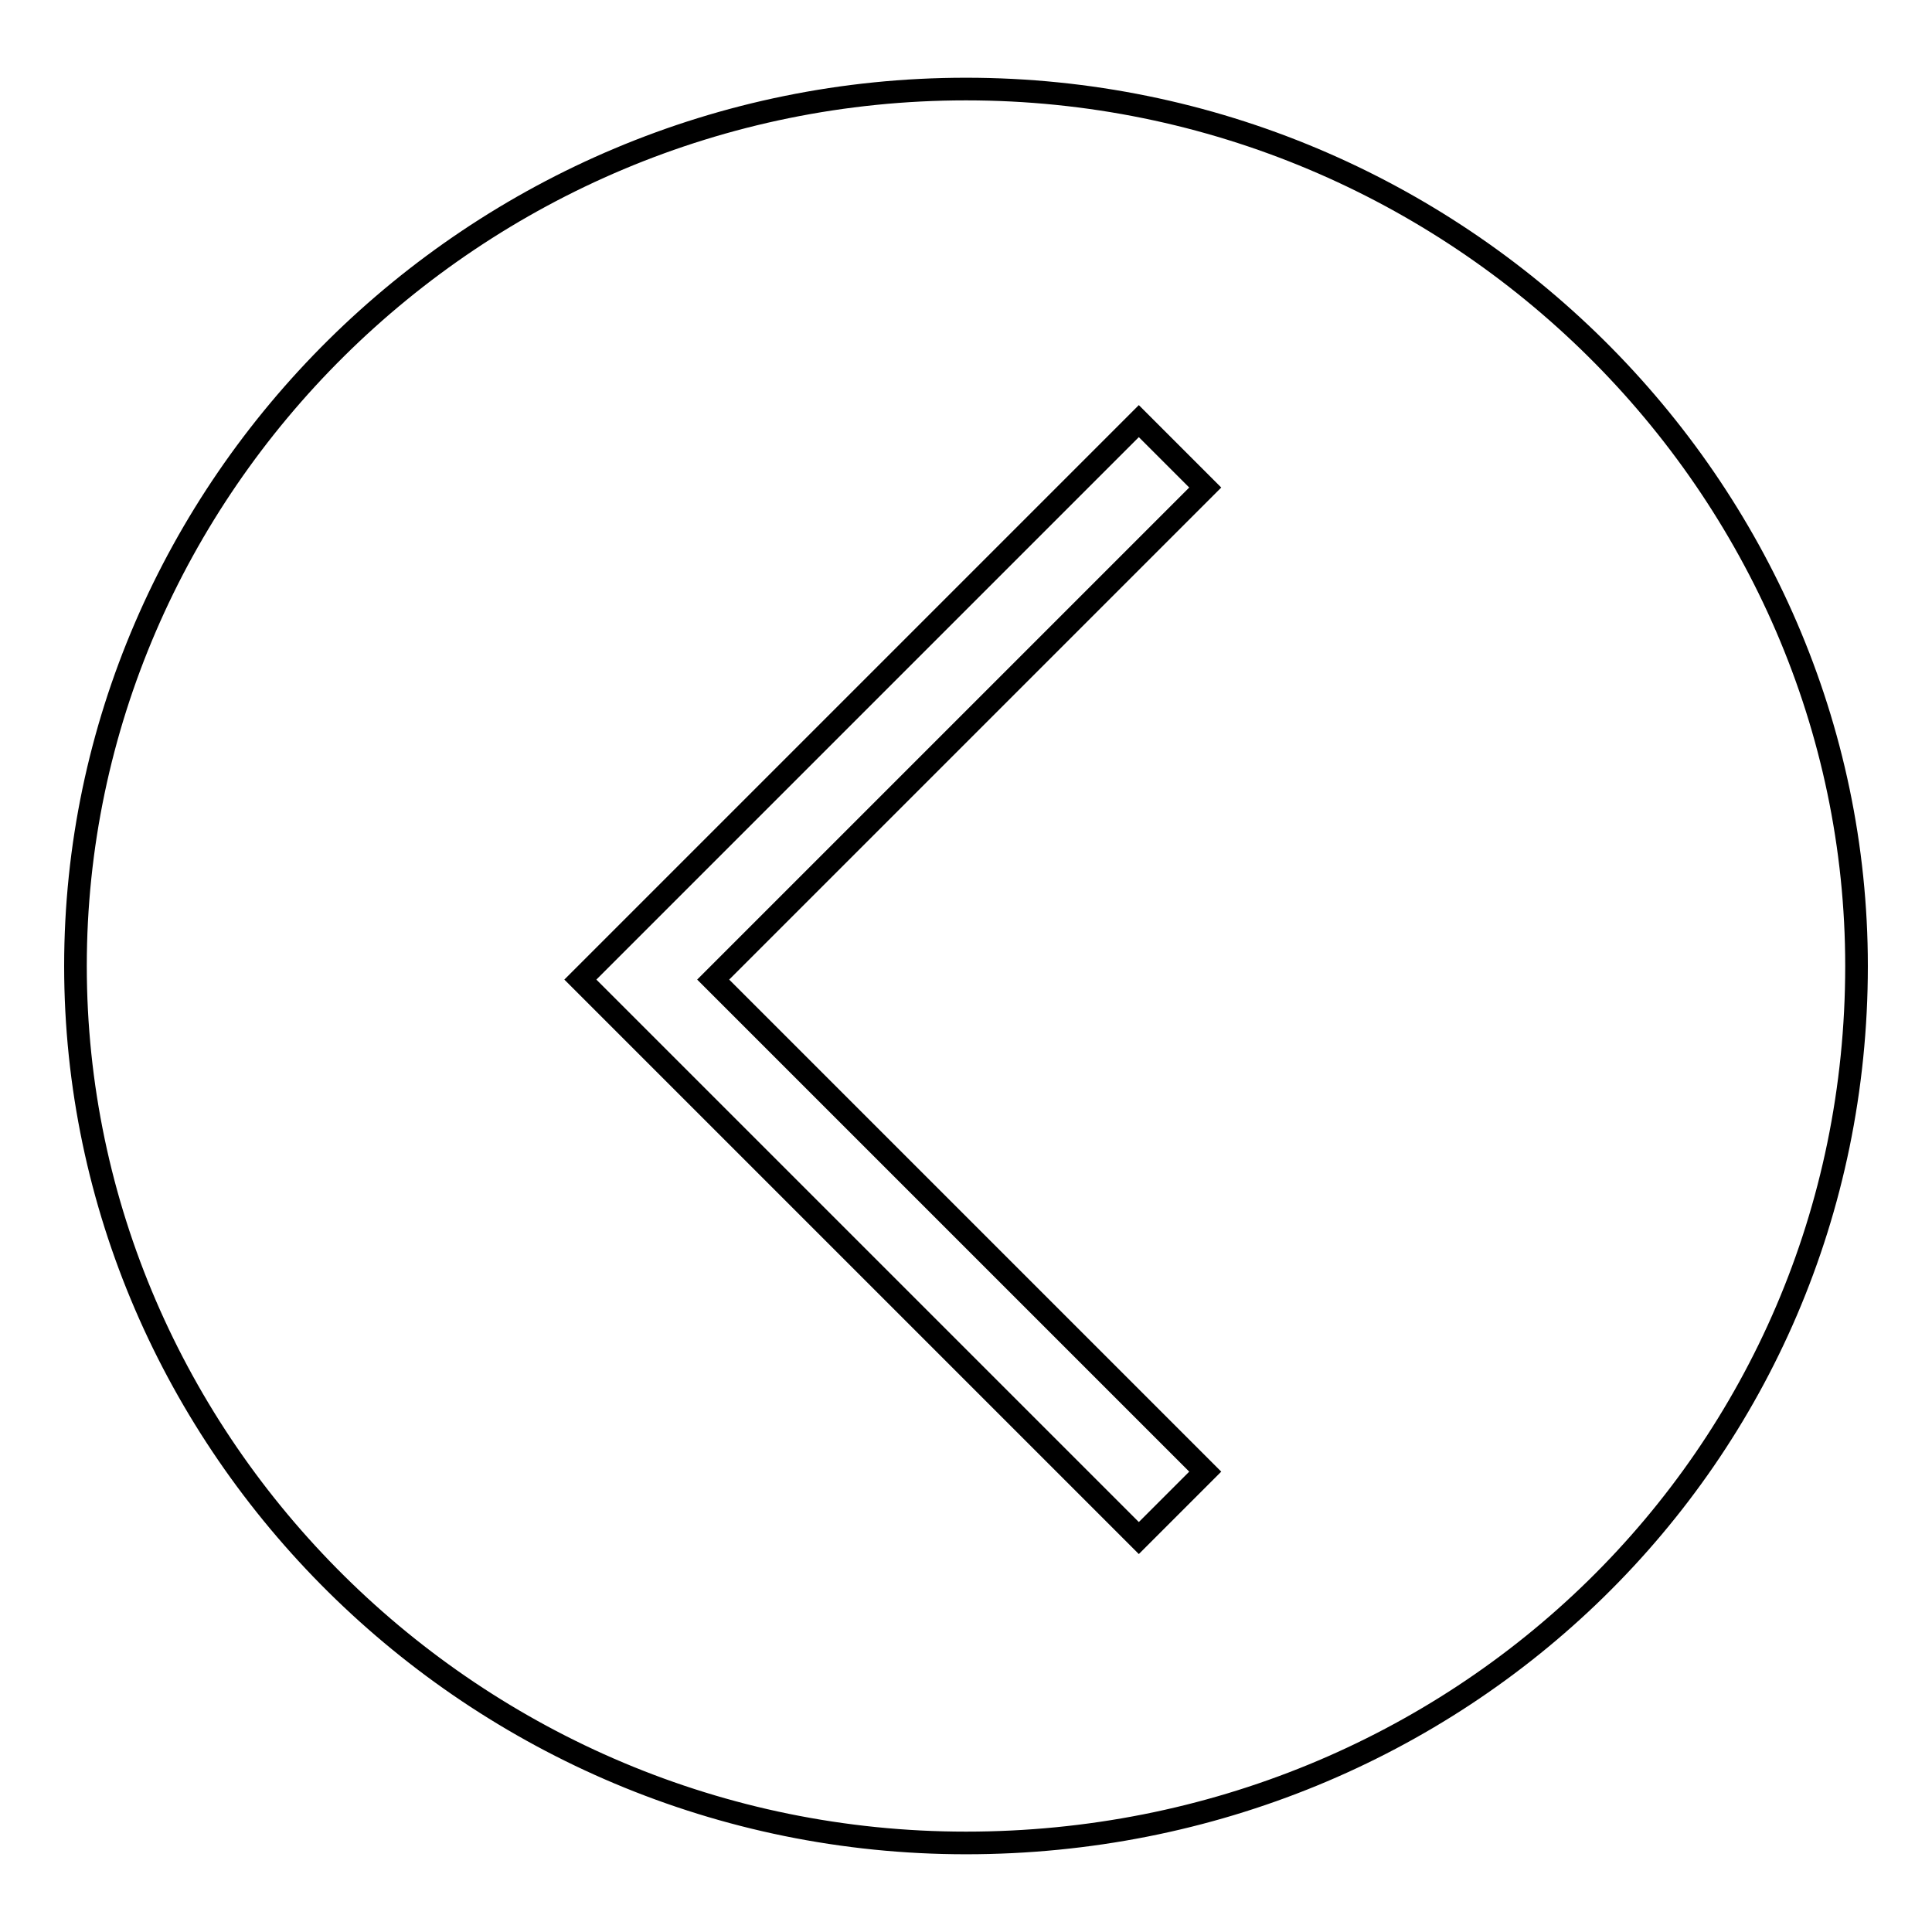
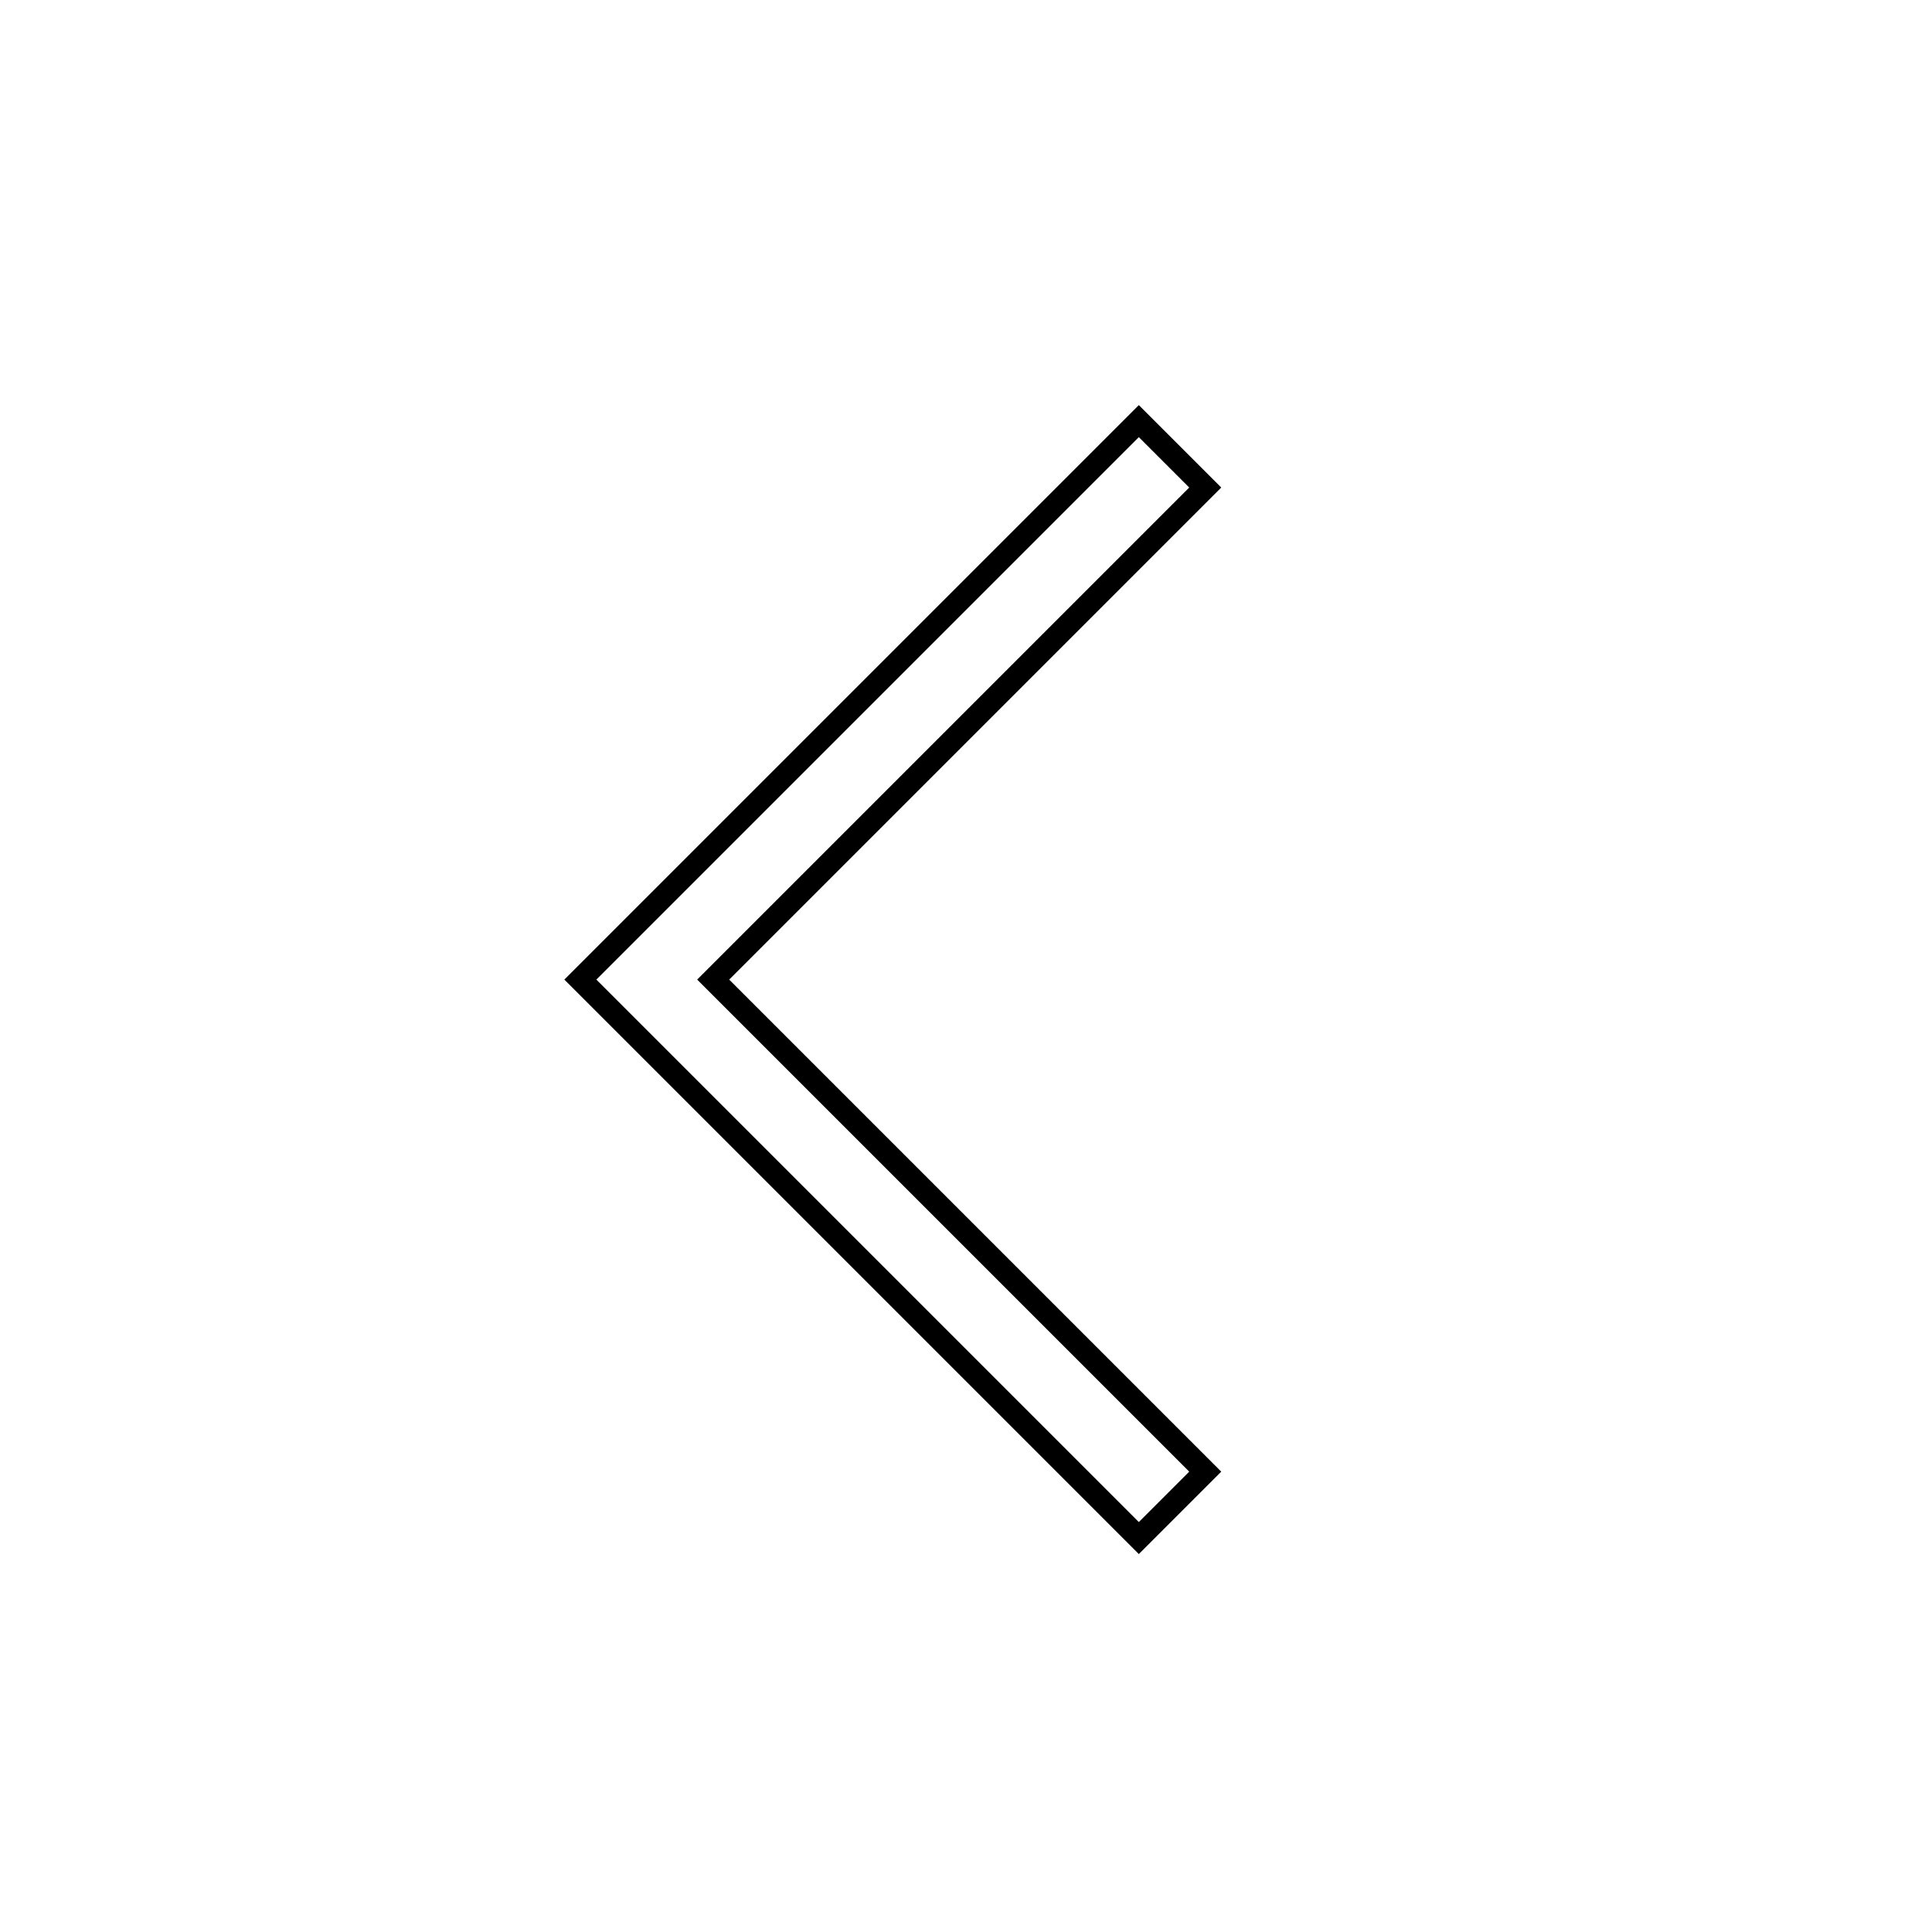
<svg xmlns="http://www.w3.org/2000/svg" version="1.1" x="0px" y="0px" viewBox="0 0 256 256" enable-background="new 0 0 256 256" xml:space="preserve">
  <g>
    <g>
-       <path stroke-width="3" fill-opacity="0" stroke="#000000" d="M128,11.8c65.2,0,118,52.8,118,116.2c0,65.2-52.8,116.2-118,116.2c-65.2,0-118-52.8-118-116.2C10,64.6,62.8,11.8,128,11.8z" />
      <path stroke-width="3" fill-opacity="0" stroke="#000000" d="M94.5,129.8l65.2,65.2l-8.8,8.8l-74-74l74-74l8.8,8.8L94.5,129.8z" />
    </g>
  </g>
</svg>